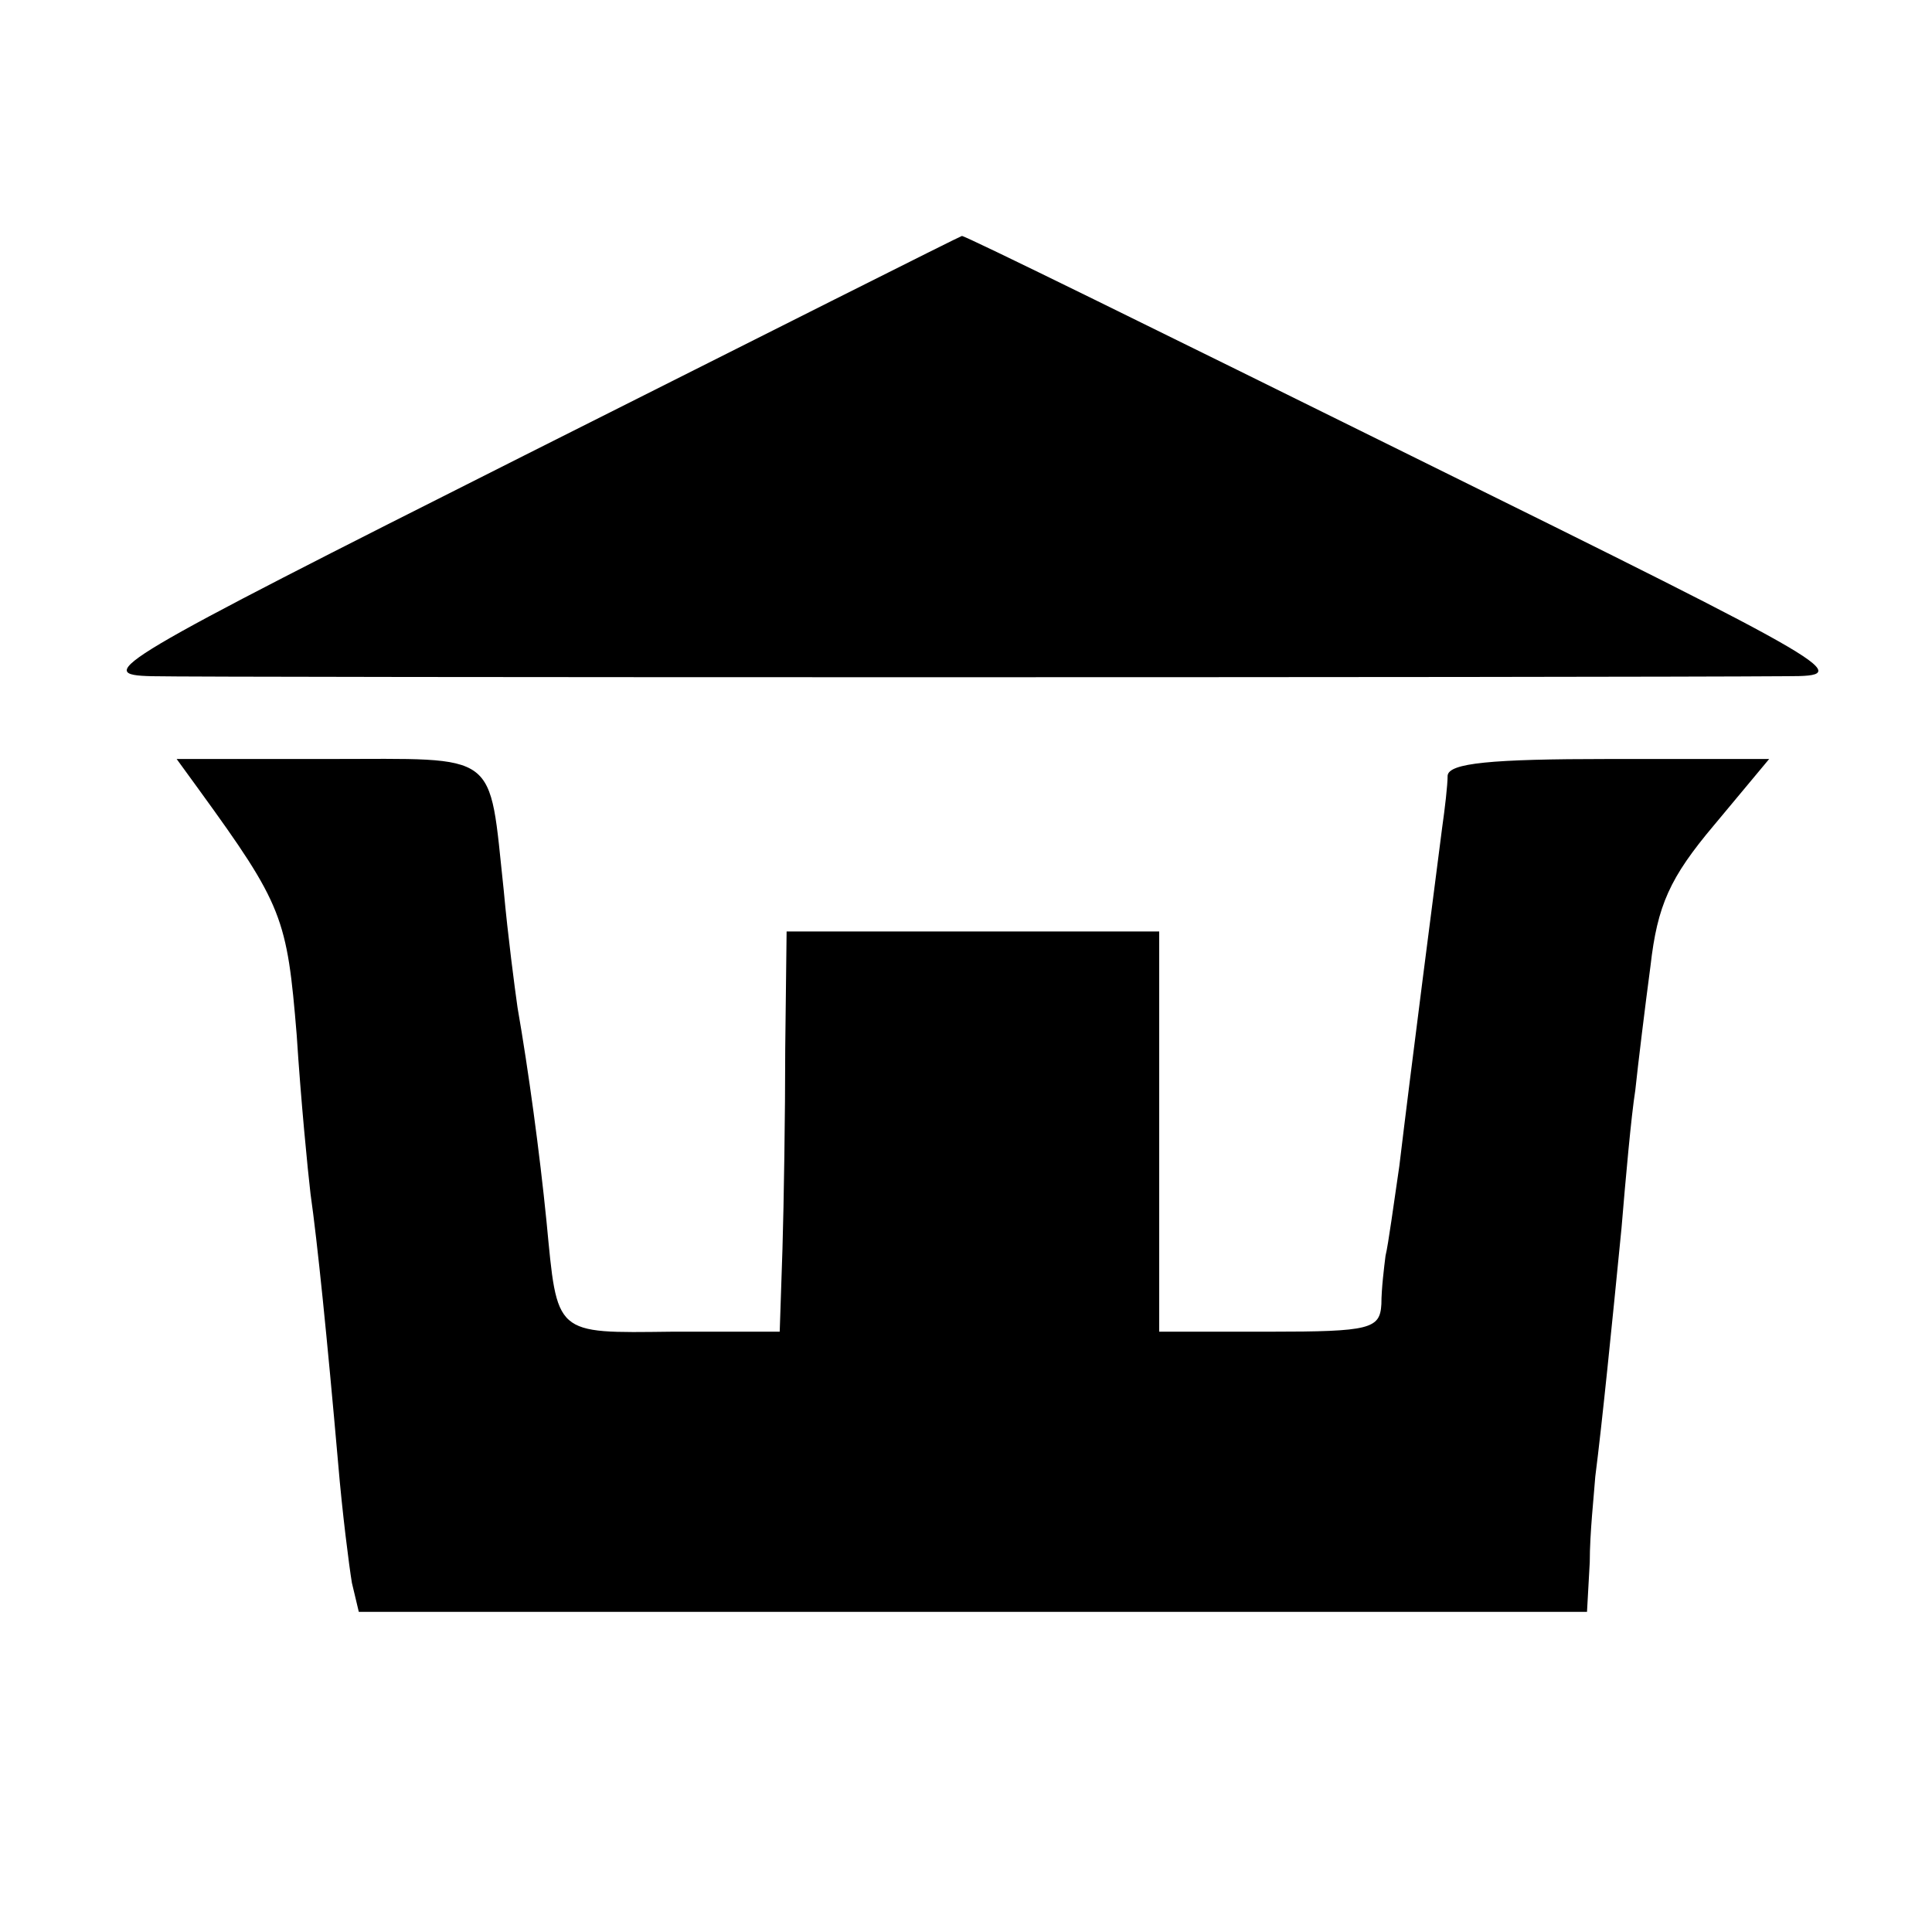
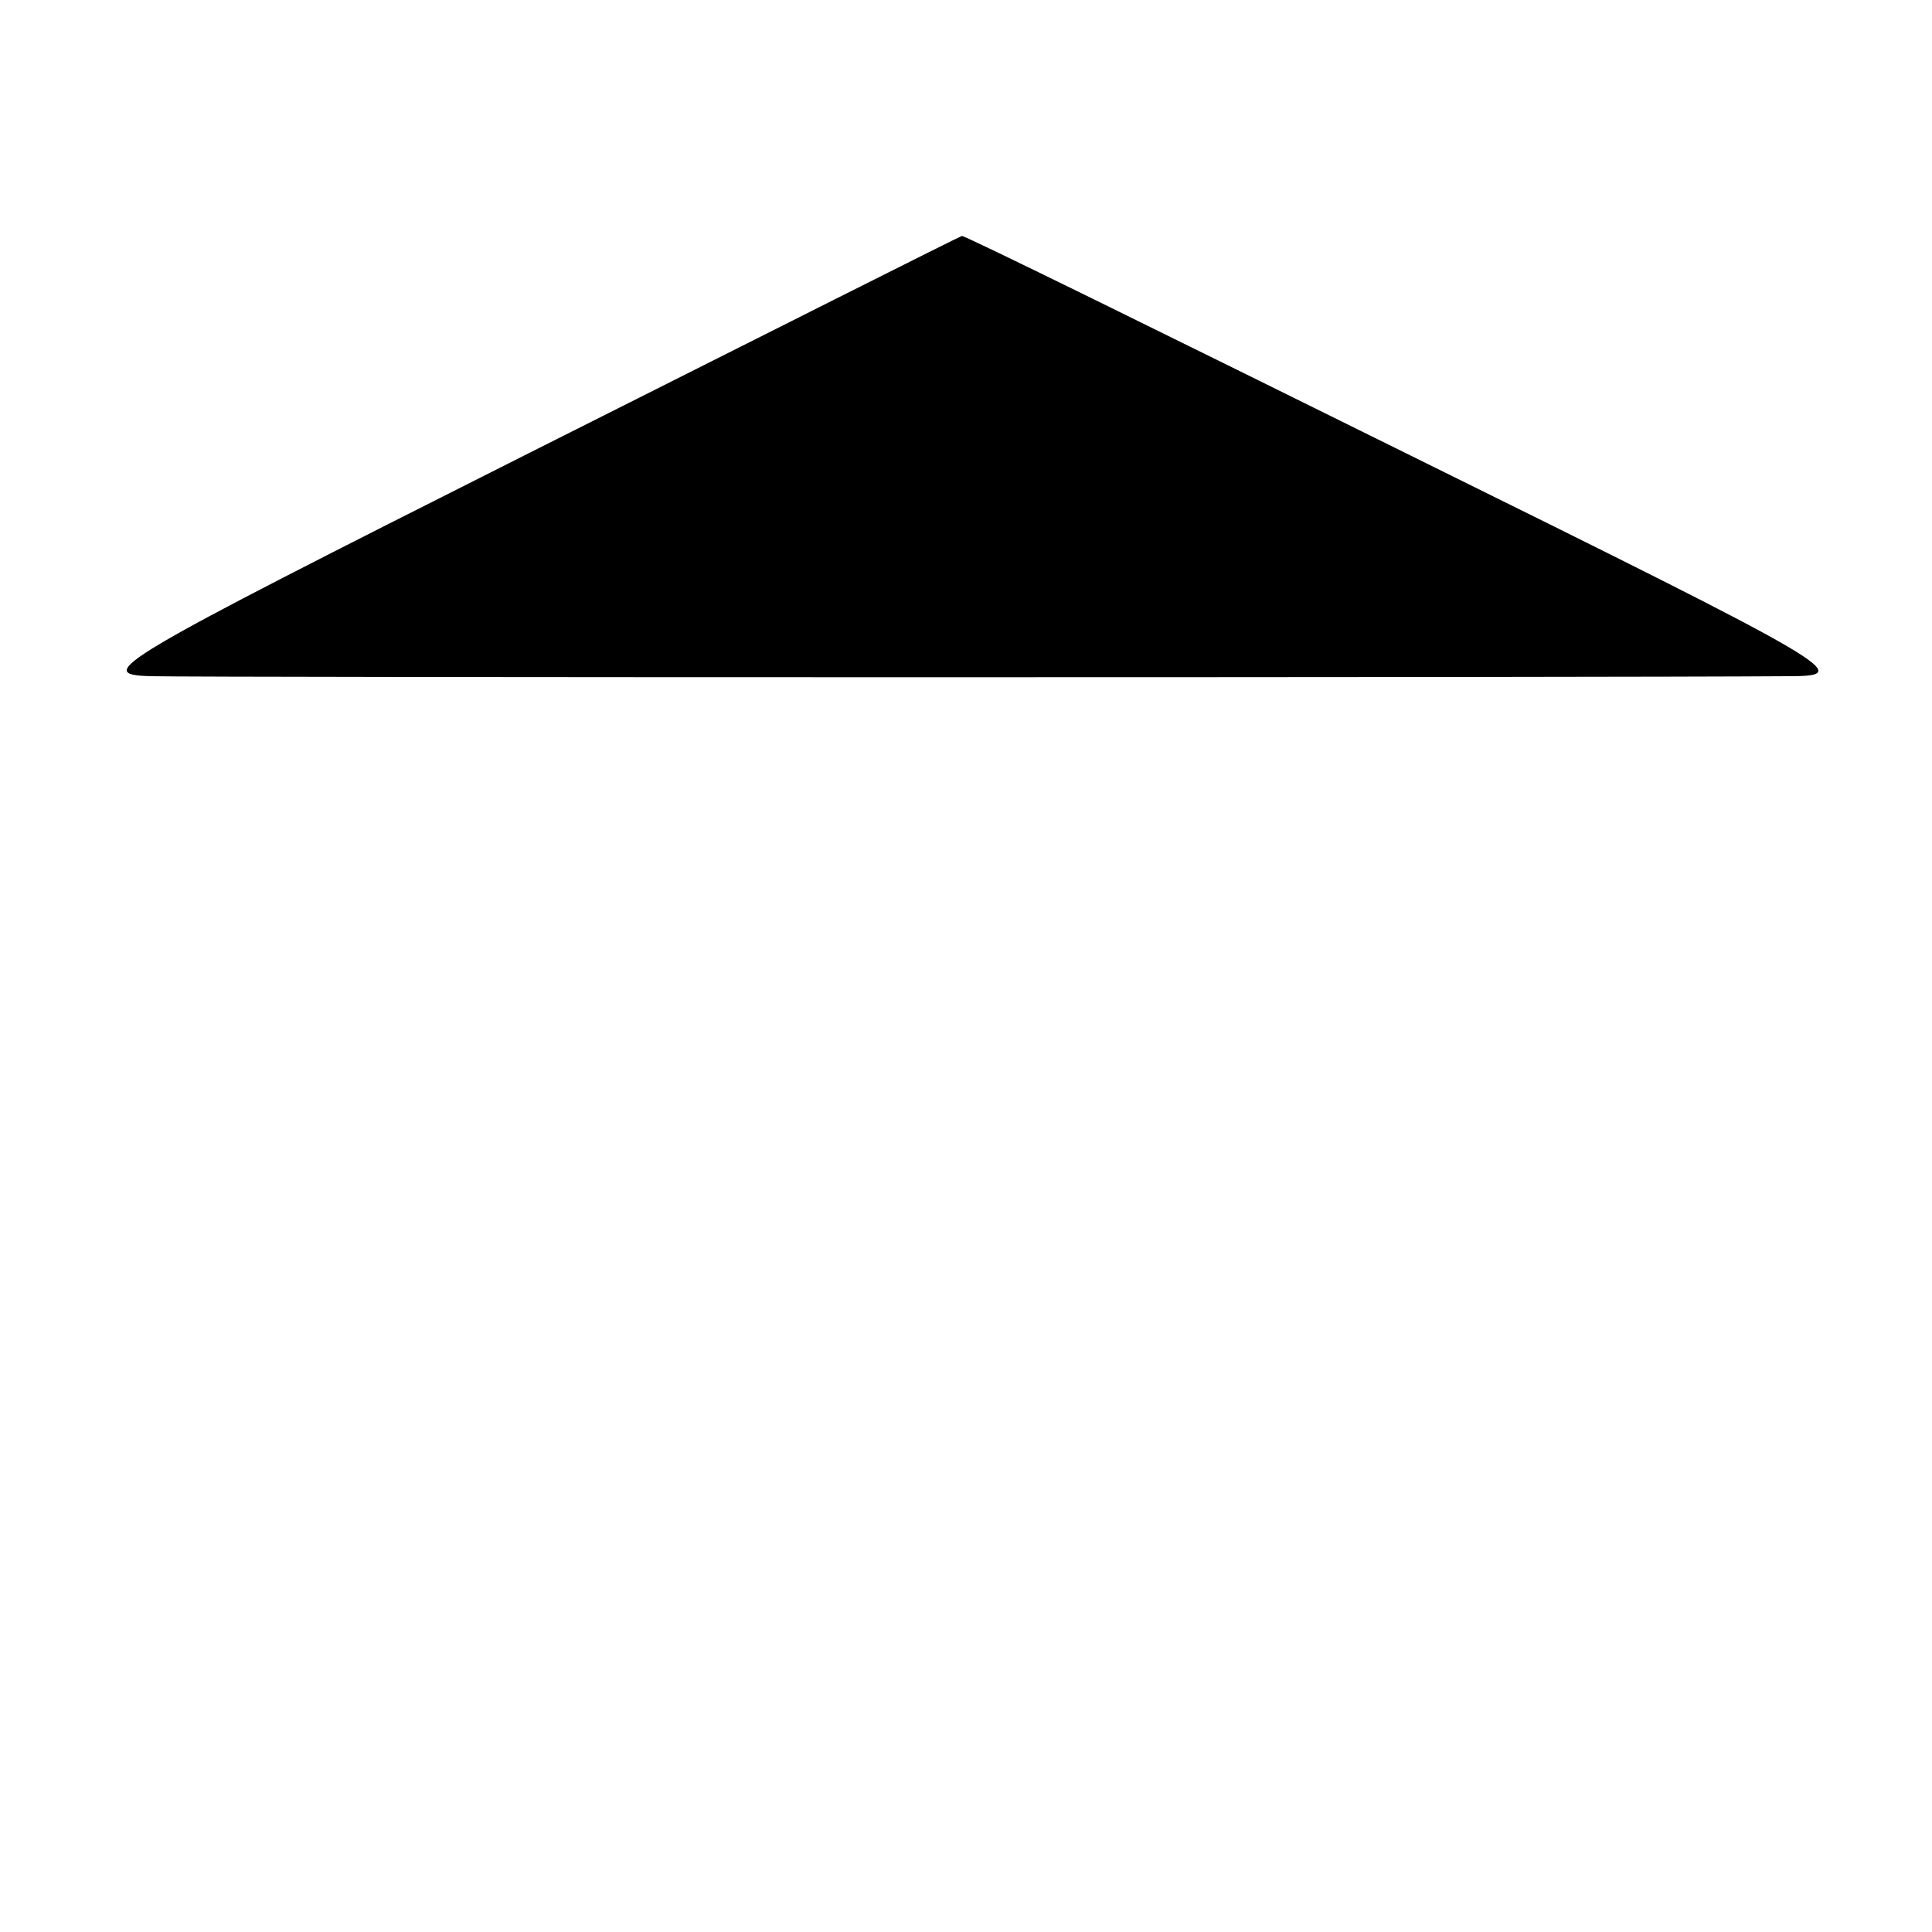
<svg xmlns="http://www.w3.org/2000/svg" version="1.0" width="140pt" height="140pt" viewBox="0 0 140 140" preserveAspectRatio="xMidYMid meet">
  <g transform="translate(0,140) scale(0.1,-0.1)" fill="#000000" stroke="none">
    <path d="M380 1070 c-300 -151 -313 -159 -270 -160 40 -1 1055 -1 1185 0 49 0 43 4 -273 160 -178 88 -324 160 -325 159 -1 0 -144 -72 -317 -159z" />
-     <path d="M144 828 c61 -84 64 -93 71 -178 3 -47 8 -98 10 -115 5 -35 12 -104 20 -195 3 -36 8 -75 10 -87 l5 -21 445 0 445 0 2 36 c0 21 3 48 4 62 5 39 12 109 19 180 3 36 7 81 10 100 2 19 7 60 11 90 5 44 14 64 46 102 l40 48 -116 0 c-86 0 -116 -3 -117 -12 0 -7 -2 -24 -4 -38 -4 -31 -23 -178 -31 -245 -4 -27 -8 -57 -10 -65 -1 -8 -3 -24 -3 -35 -1 -18 -8 -20 -81 -20 l-80 0 0 145 0 145 -135 0 -135 0 -1 -85 c0 -47 -1 -112 -2 -145 l-2 -60 -78 0 c-86 -1 -83 -3 -91 80 -5 50 -13 109 -21 155 -2 14 -7 52 -10 85 -11 102 -2 95 -127 95 l-110 0 16 -22z" />
  </g>
</svg>